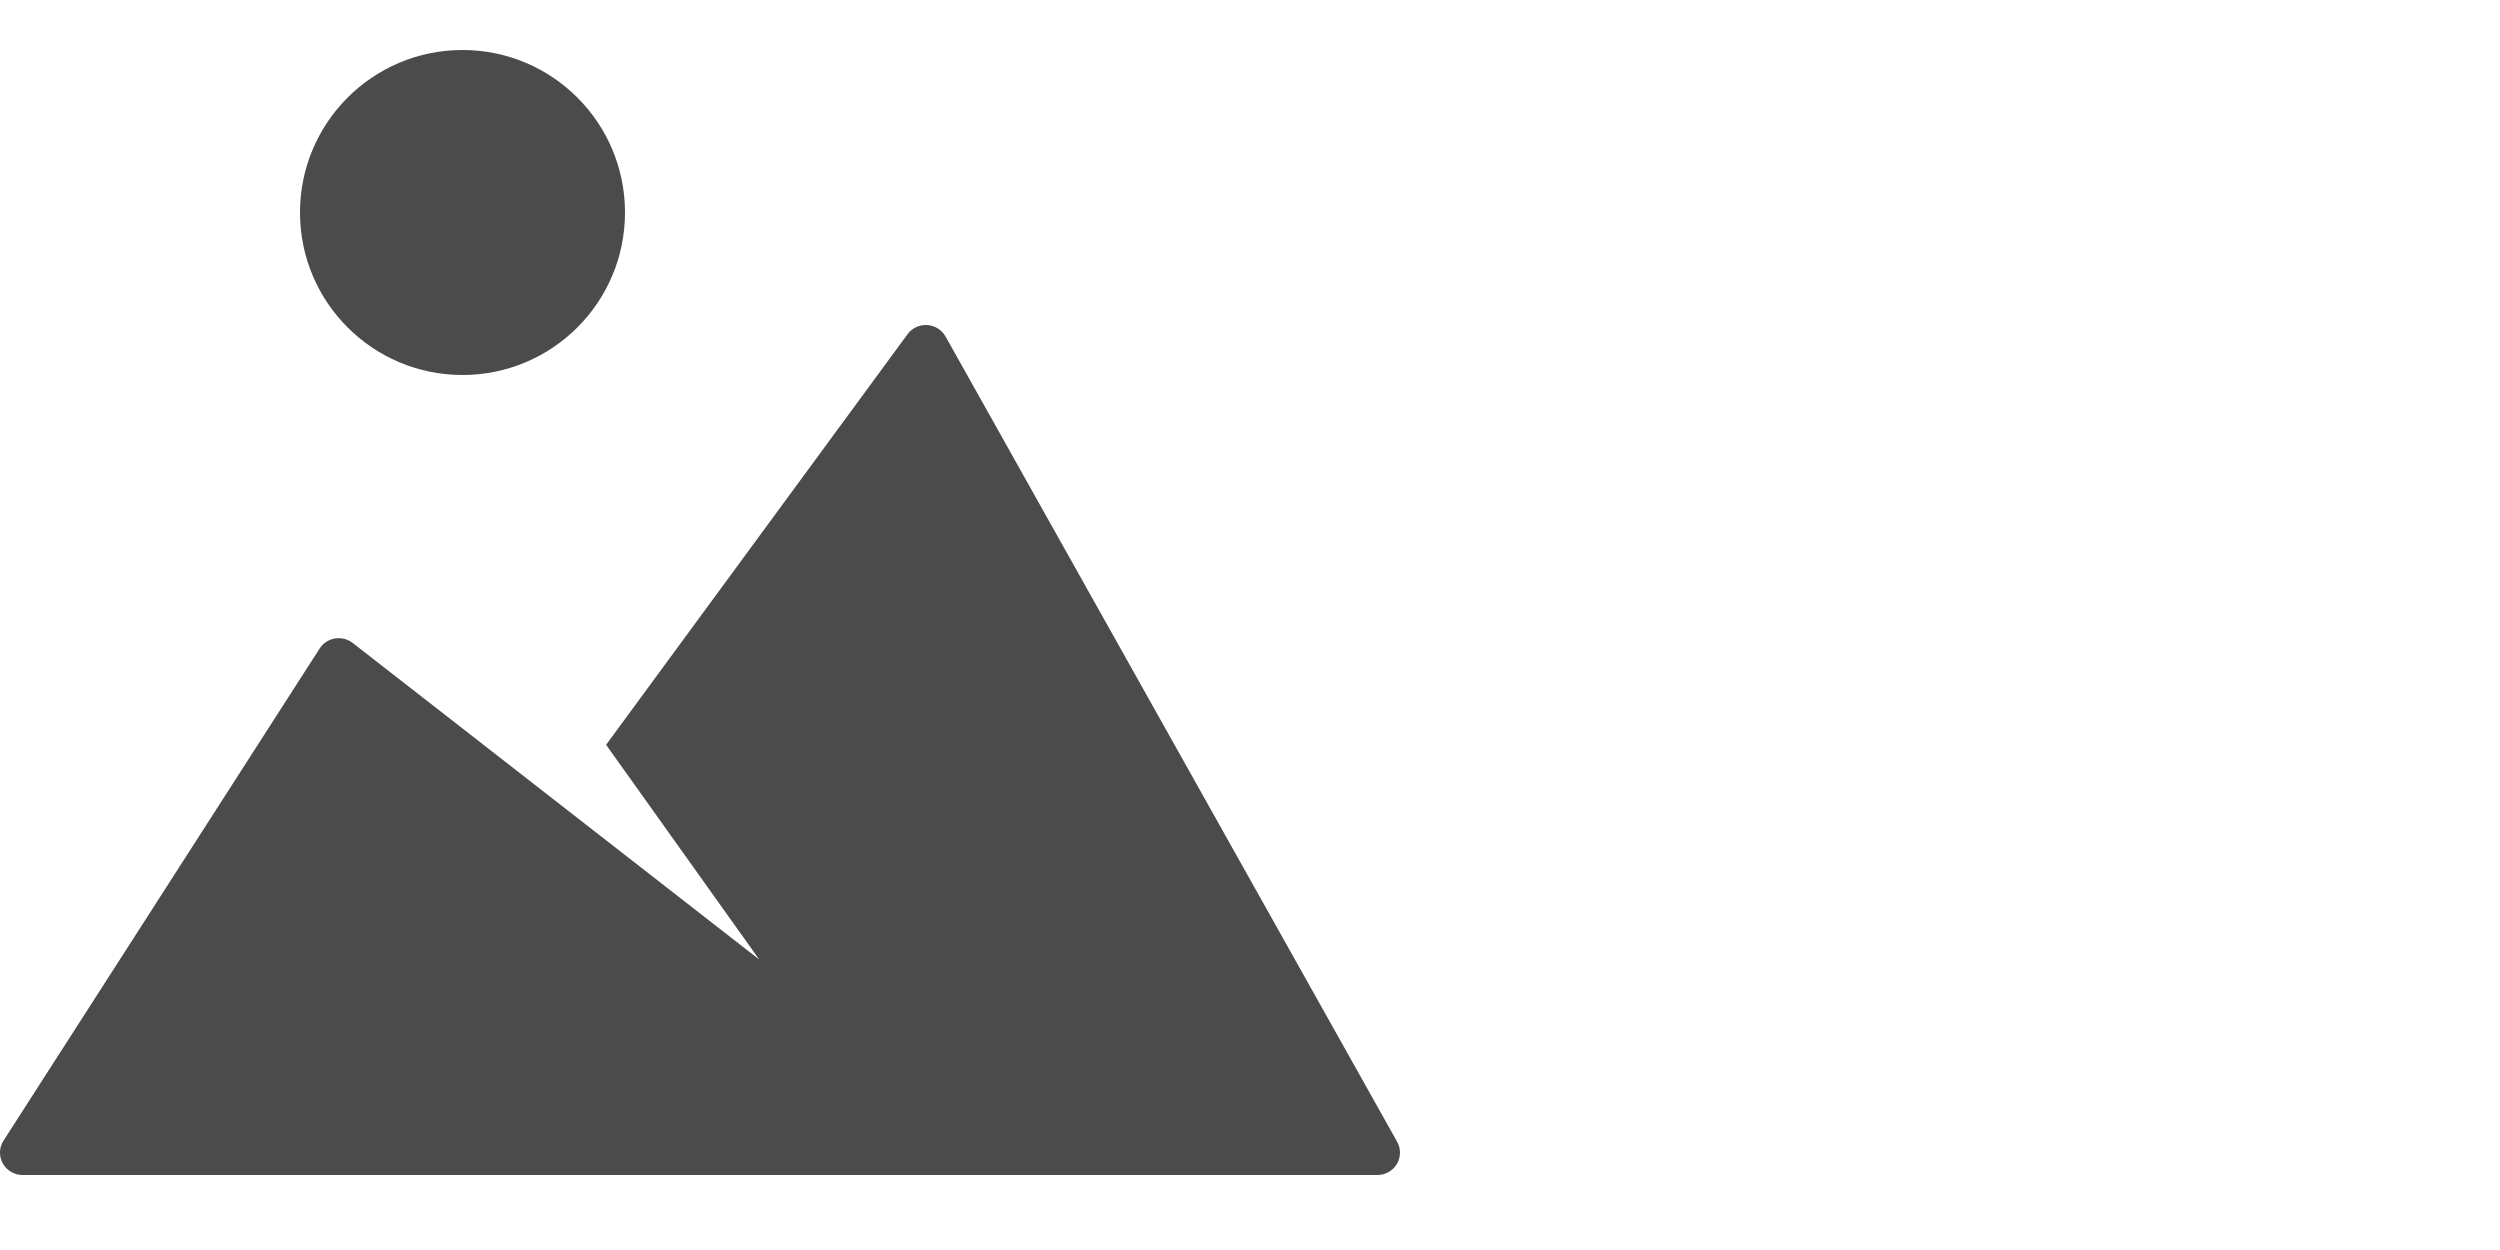
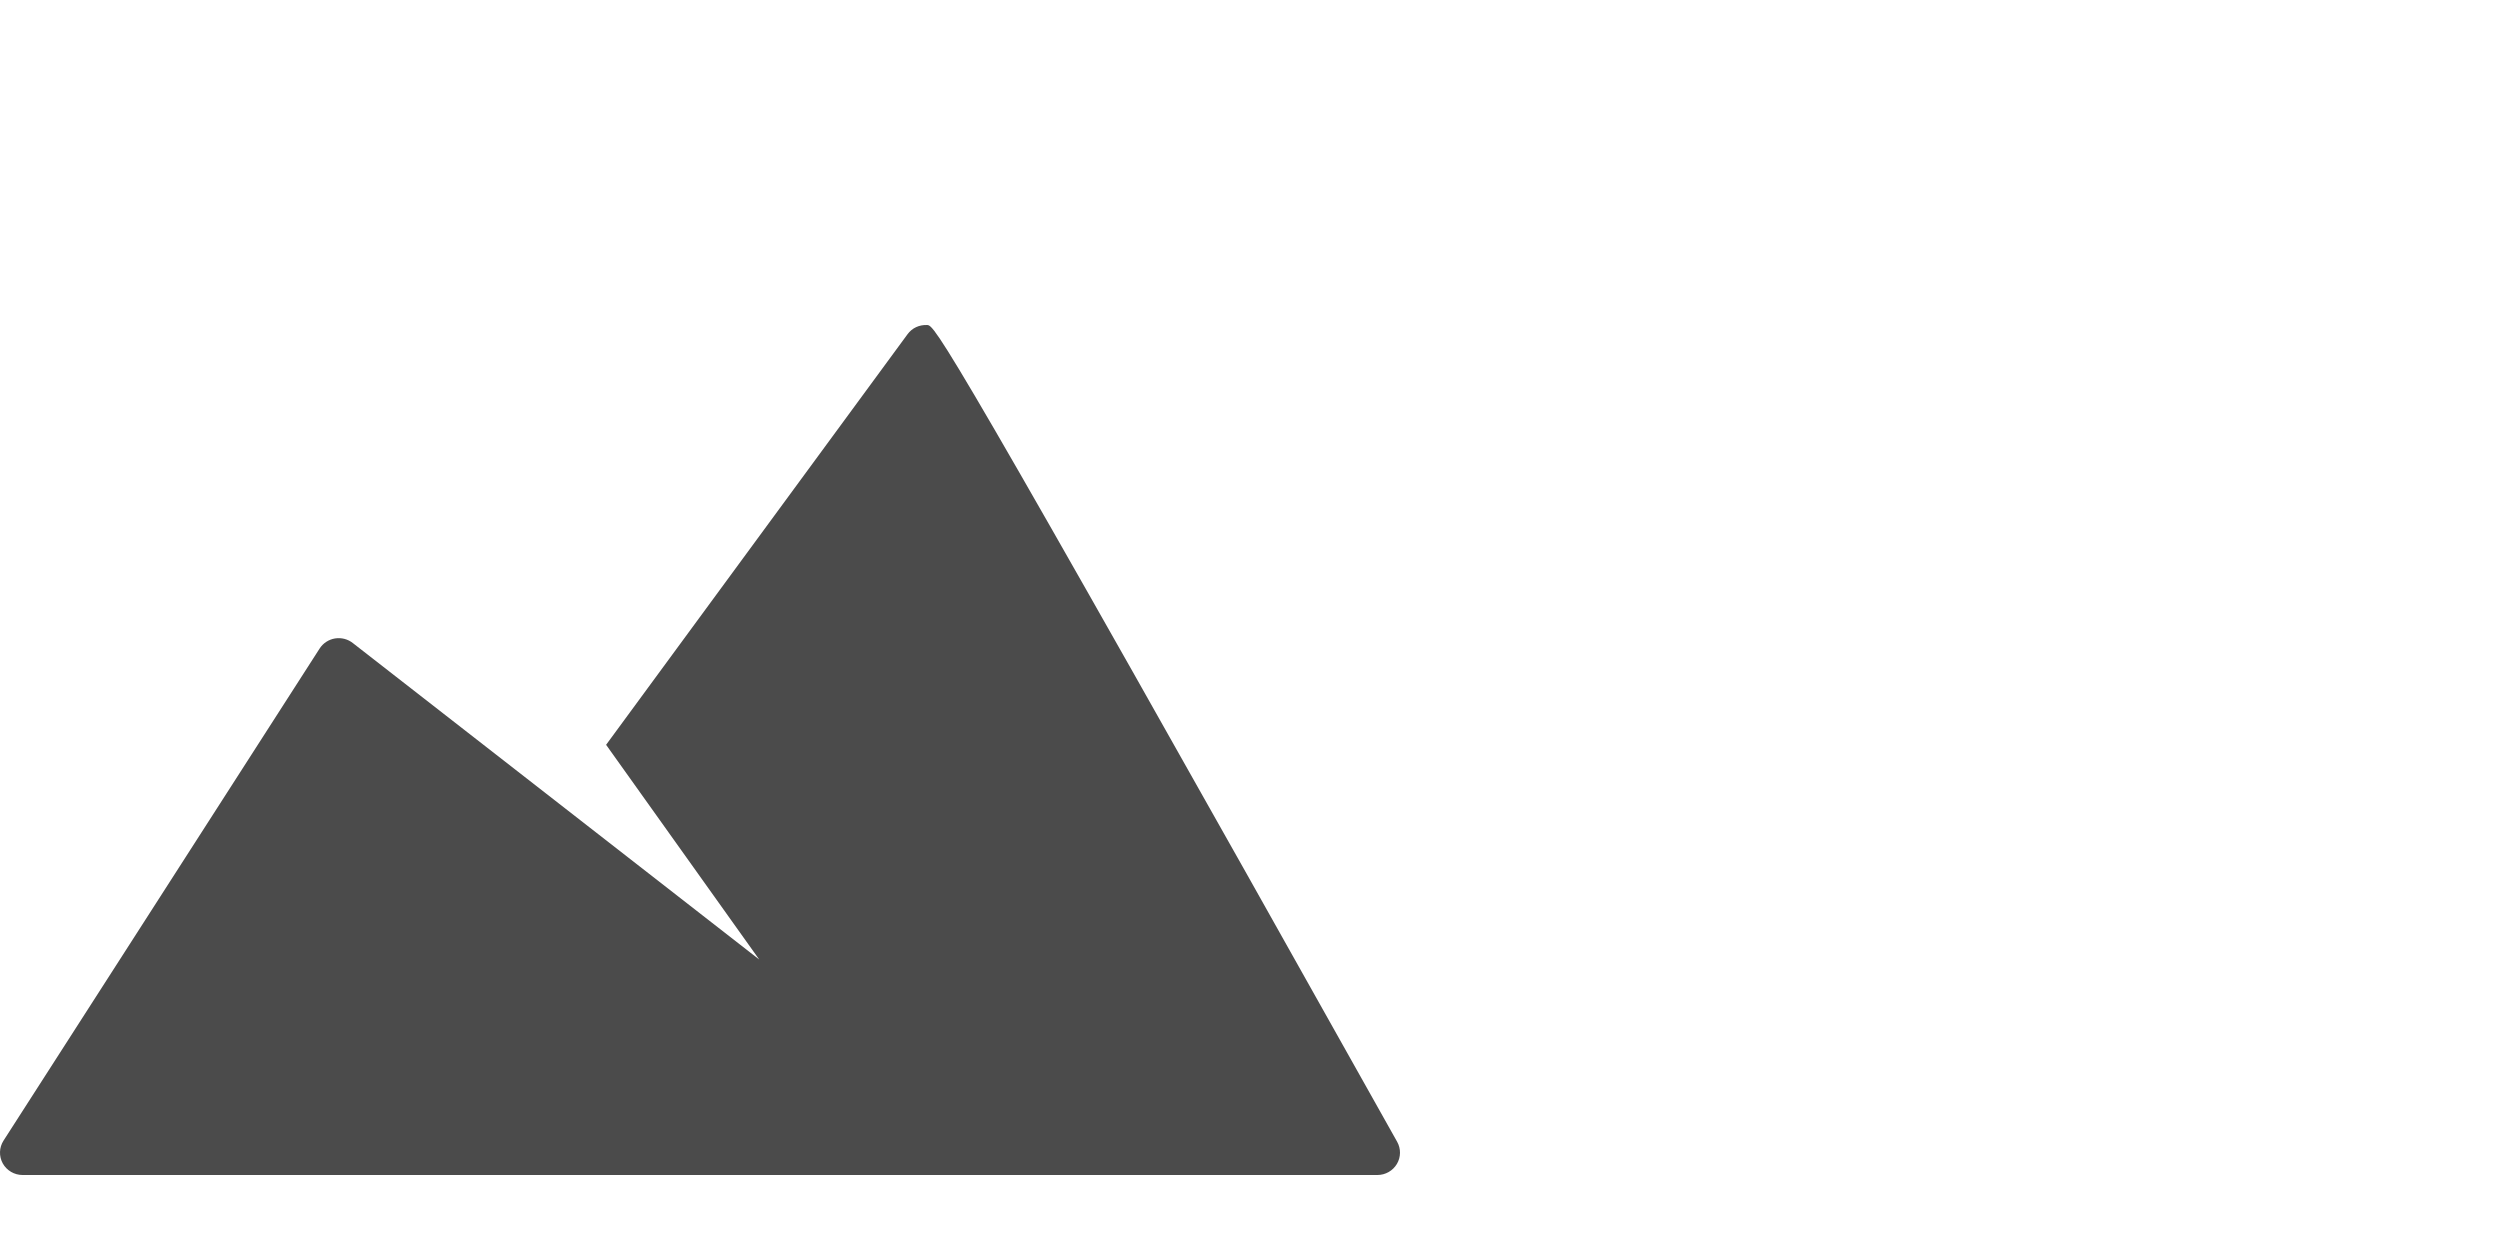
<svg xmlns="http://www.w3.org/2000/svg" width="100px" height="50px" viewBox="0 0 100 50" version="1.1" style="background: #FFFFFF;">
  <title>icon-eckdaten-aussicht</title>
  <desc>Created with Sketch.</desc>
  <g id="Gesellschaft" stroke="none" stroke-width="1" fill="none" fill-rule="evenodd">
    <g id="Detail-Mietinterssenten" transform="translate(-232, -1778)">
-       <rect fill="#EFEFEF" x="0" y="0" width="1440" height="3431" />
      <g id="Group-2-Copy-2" transform="translate(50, 1373)">
-         <polygon id="Rectangle-6" fill="#FFFFFF" points="0 0 876 0 876 596 0 596" />
        <g id="Group-17" transform="translate(49, 405)" fill="#4B4B4B" fill-rule="nonzero">
          <g id="Group-9" transform="translate(133, 0)">
            <g id="Group-13">
              <g id="image-2" transform="translate(0, 2)">
-                 <circle id="Oval" cx="18.5" cy="6.5" r="6.5" />
-                 <path d="M55.886,43.671 L37.822,11.46 C37.672,11.193 37.395,11.02 37.087,11.001 C36.769,10.987 36.483,11.121 36.302,11.368 L24.244,27.792 L30.369,36.381 L14.113,23.722 C13.912,23.563 13.654,23.497 13.4,23.538 C13.147,23.58 12.924,23.726 12.786,23.94 L0.141,43.625 C-0.036,43.901 -0.047,44.249 0.111,44.537 C0.27,44.822 0.574,45 0.903,45 L55.097,45 C55.416,45 55.713,44.832 55.875,44.559 C56.038,44.286 56.041,43.948 55.886,43.671 Z" id="Shape" />
+                 <path d="M55.886,43.671 C37.672,11.193 37.395,11.02 37.087,11.001 C36.769,10.987 36.483,11.121 36.302,11.368 L24.244,27.792 L30.369,36.381 L14.113,23.722 C13.912,23.563 13.654,23.497 13.4,23.538 C13.147,23.58 12.924,23.726 12.786,23.94 L0.141,43.625 C-0.036,43.901 -0.047,44.249 0.111,44.537 C0.27,44.822 0.574,45 0.903,45 L55.097,45 C55.416,45 55.713,44.832 55.875,44.559 C56.038,44.286 56.041,43.948 55.886,43.671 Z" id="Shape" />
              </g>
            </g>
          </g>
        </g>
      </g>
    </g>
  </g>
</svg>